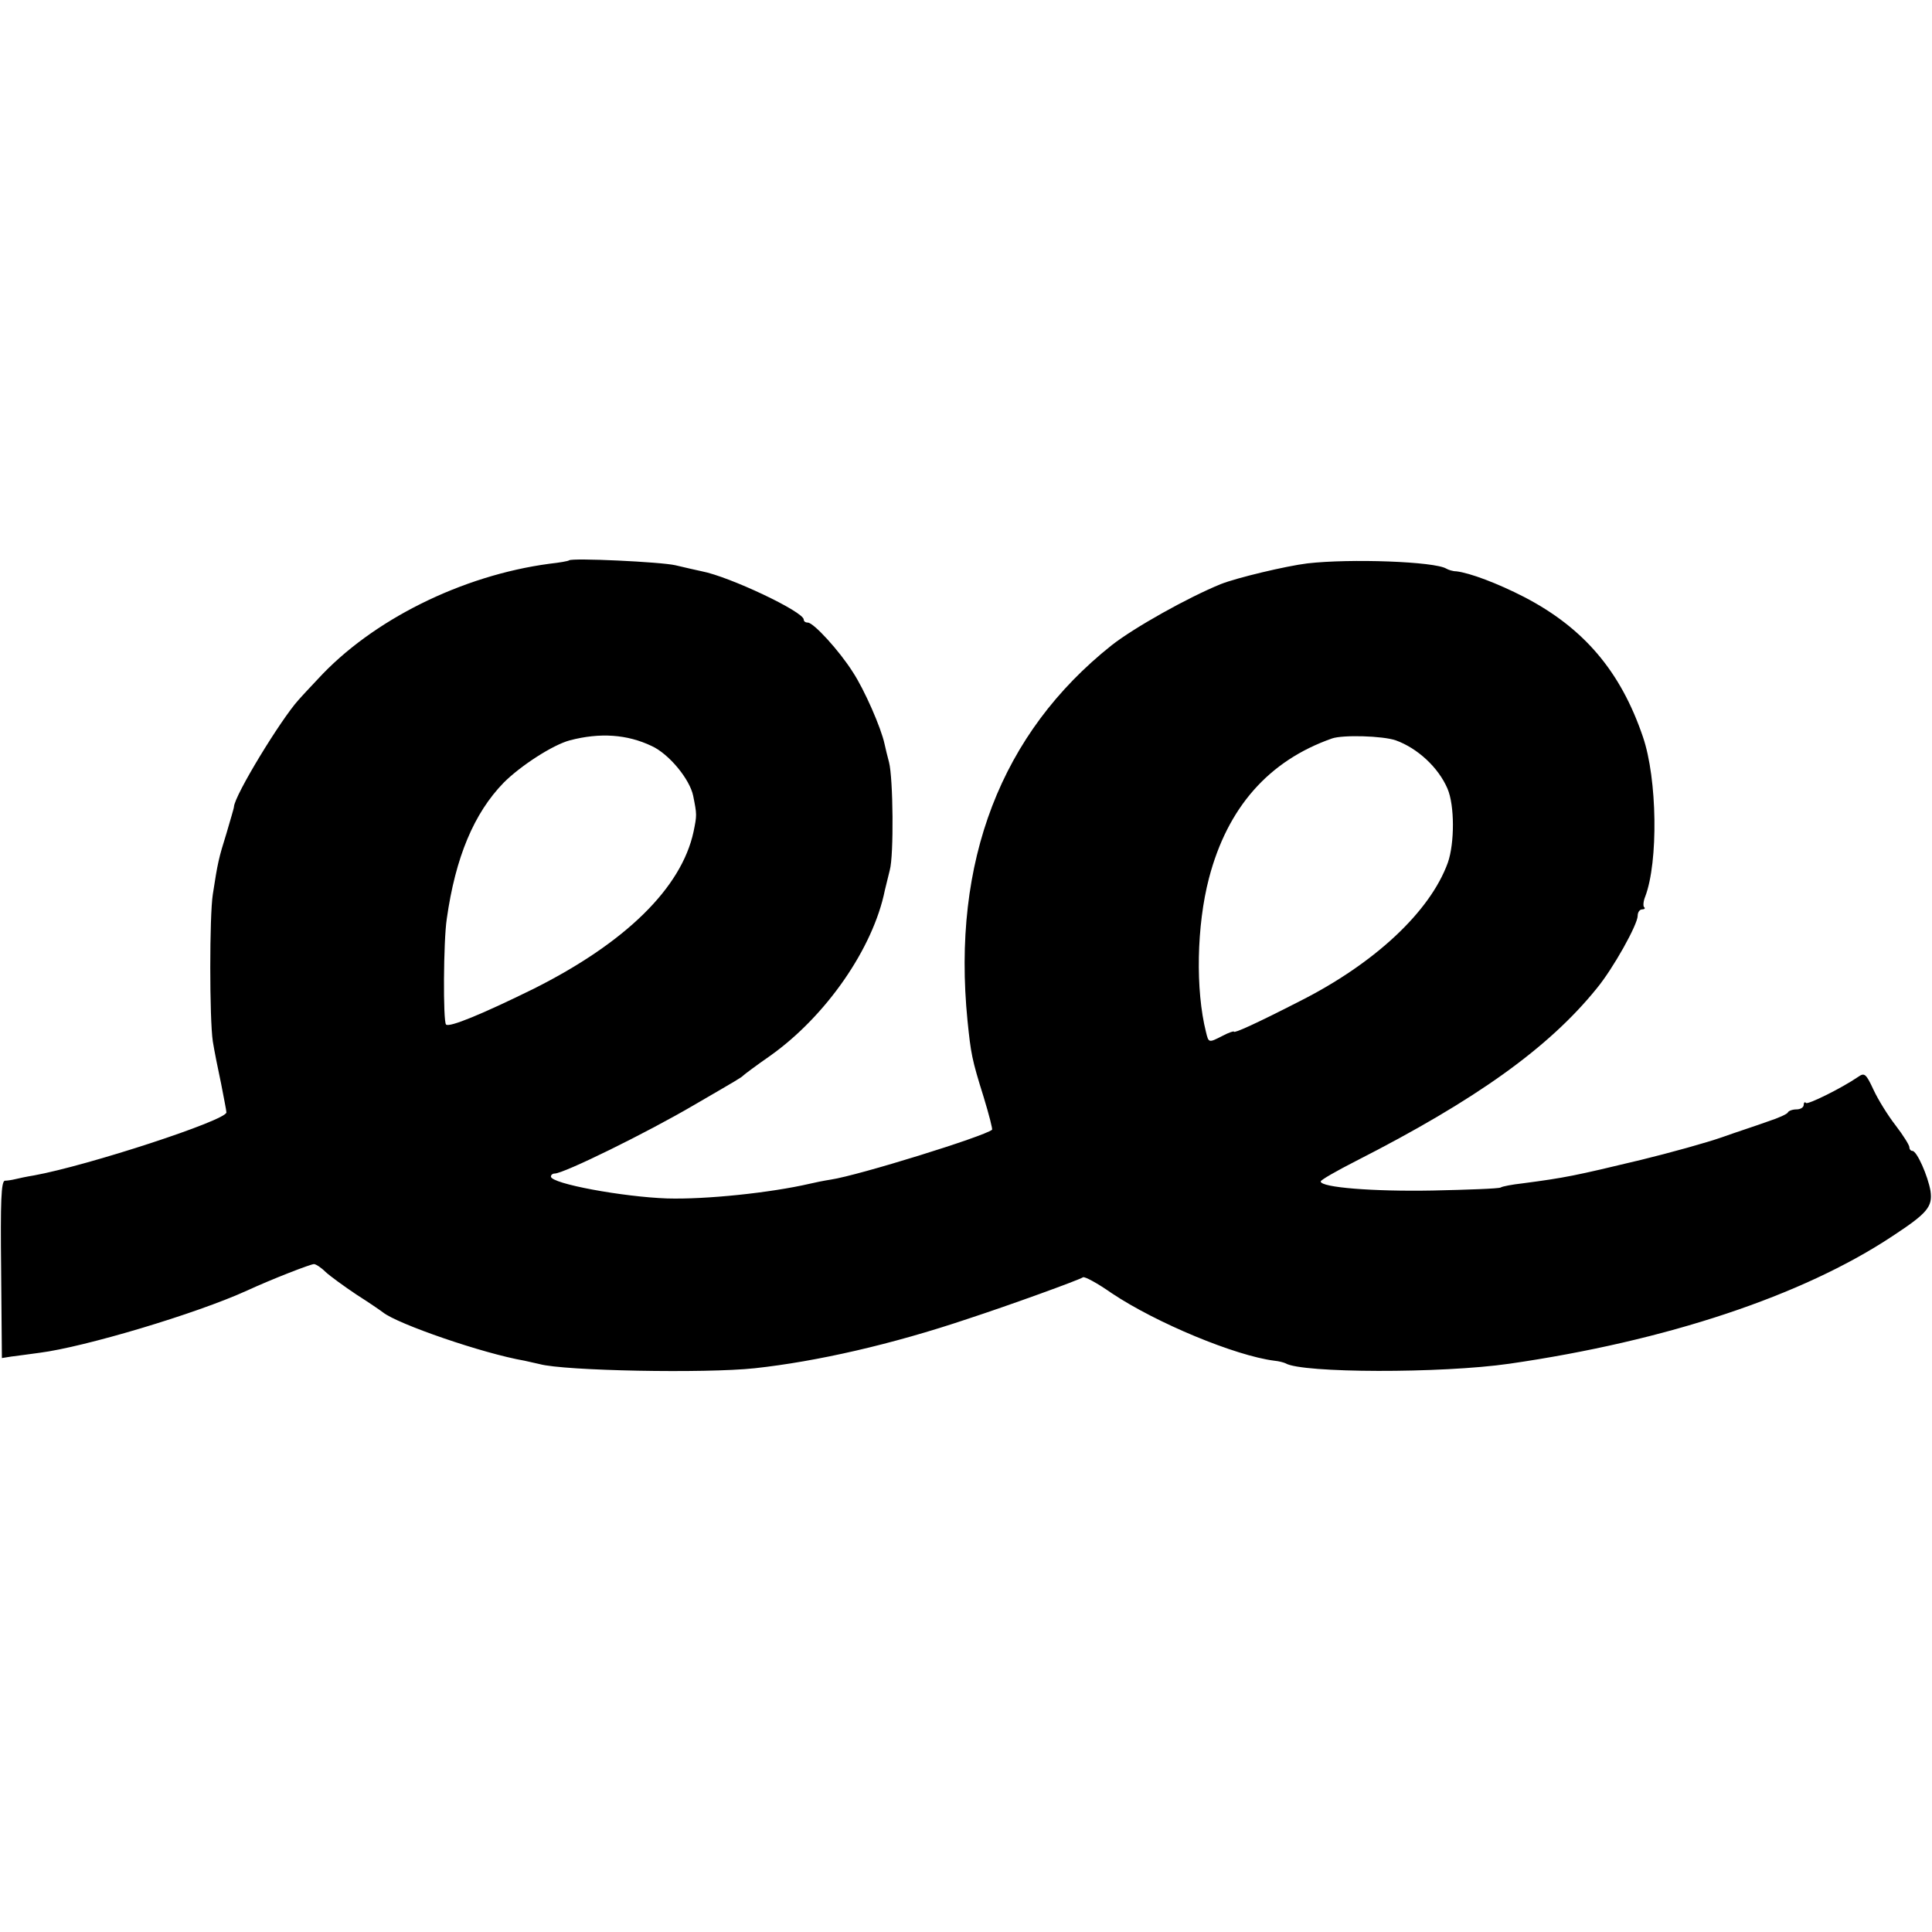
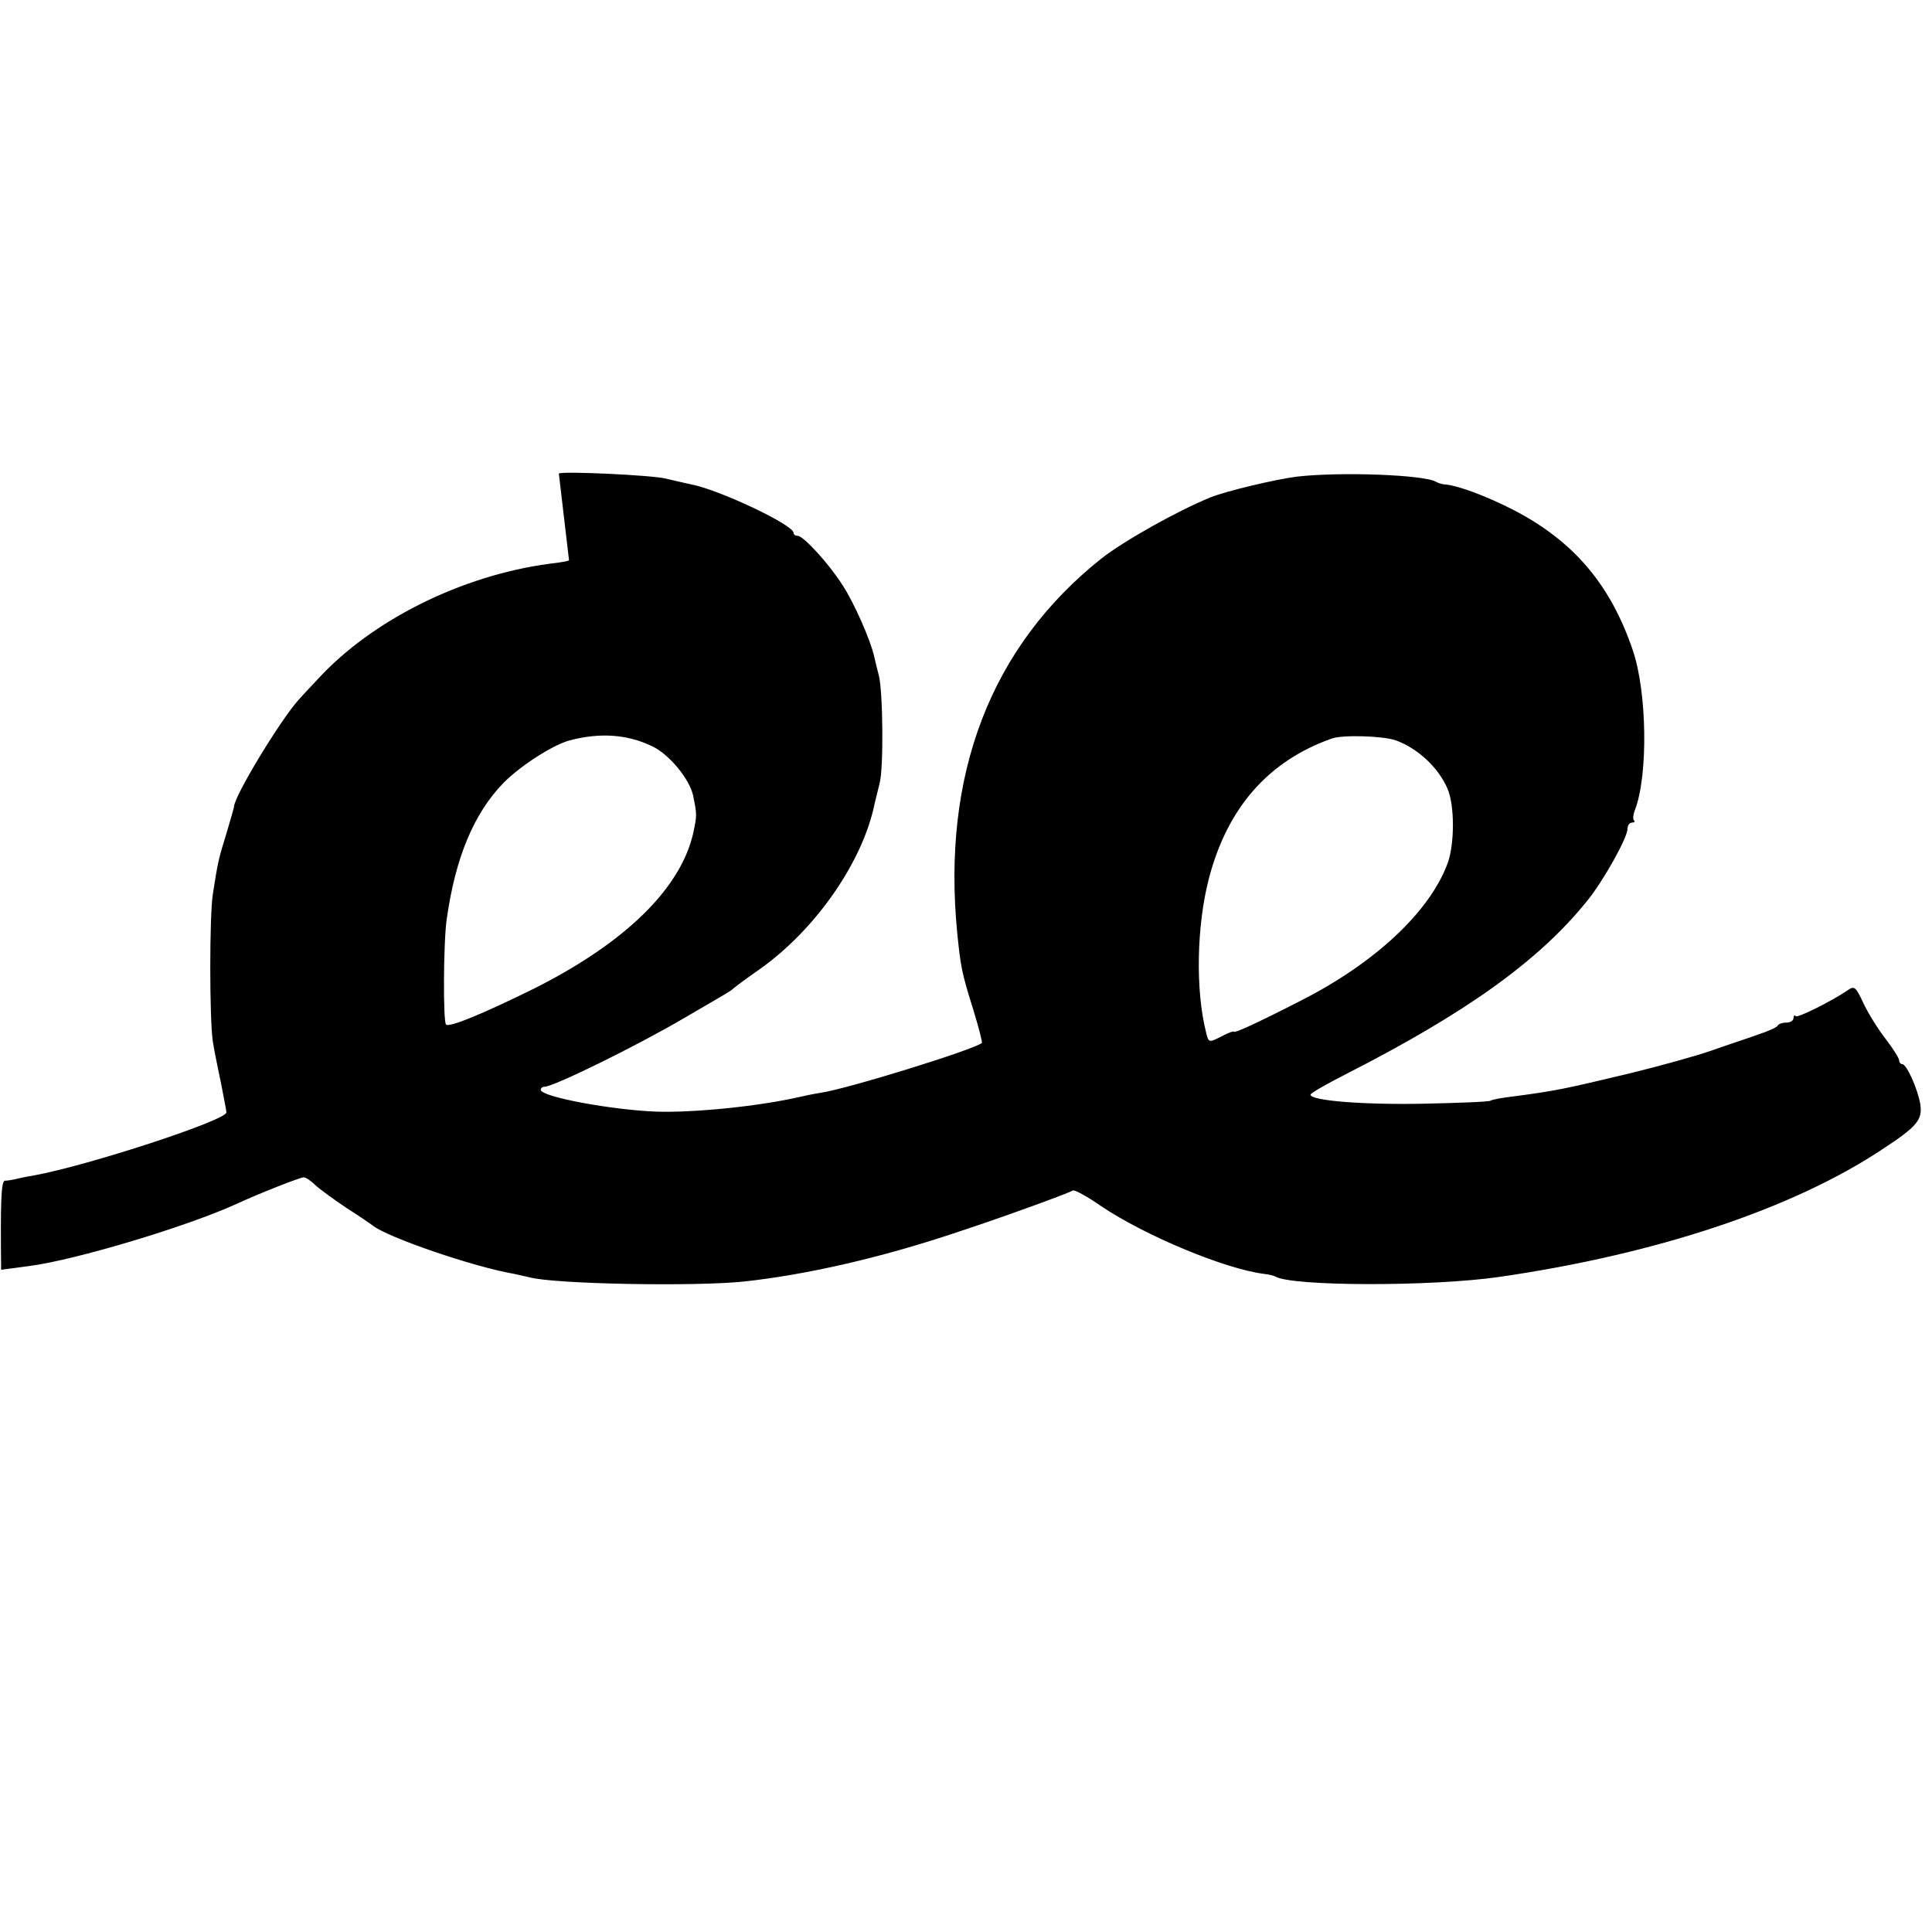
<svg xmlns="http://www.w3.org/2000/svg" version="1.0" width="512pt" height="512pt" viewBox="0 0 512 512" preserveAspectRatio="xMidYMid meet">
  <g transform="translate(0,512) scale(0.1,-0.1)" fill="#000000" stroke="none">
-     <path d="M1508 3635 c-2 -2 -25 -6 -52 -9 -232 -31 -470 -149 -614 -306 -13 -14 -36 -38 -51 -55 -47 -52 -169 -252 -171 -283 0 -4 -10 -36 -20 -71 -20 -64 -23 -76 -36 -161 -9 -57 -9 -330 0 -390 4 -25 14 -75 22 -112 7 -37 14 -71 14 -76 0 -21 -367 -141 -510 -167 -19 -3 -42 -8 -50 -10 -8 -2 -21 -4 -27 -4 -10 -1 -12 -55 -10 -236 l2 -234 25 4 c14 2 48 6 75 10 118 15 414 103 550 165 65 30 168 70 177 70 5 0 19 -9 31 -21 12 -11 49 -38 82 -60 33 -21 65 -43 70 -47 39 -31 265 -109 375 -128 14 -3 32 -7 40 -9 65 -18 440 -25 570 -11 165 18 363 63 565 131 113 37 292 102 305 110 4 3 39 -16 76 -42 118 -79 328 -166 431 -179 12 -1 26 -5 30 -7 43 -26 413 -27 593 -1 415 60 777 180 1015 338 93 61 107 78 101 120 -7 40 -36 106 -48 106 -4 0 -8 4 -8 10 0 5 -16 31 -36 57 -21 27 -47 69 -59 95 -20 43 -24 46 -41 34 -44 -30 -133 -74 -138 -69 -3 4 -6 1 -6 -5 0 -7 -9 -12 -19 -12 -11 0 -21 -4 -23 -8 -1 -4 -25 -15 -53 -24 -27 -10 -83 -28 -122 -42 -40 -14 -137 -41 -215 -60 -175 -42 -199 -47 -313 -62 -27 -3 -54 -8 -58 -11 -5 -3 -86 -6 -180 -8 -157 -3 -297 8 -297 24 0 4 42 28 93 54 318 162 511 300 638 457 44 53 109 170 109 193 0 9 5 17 12 17 6 0 9 3 5 6 -3 3 -2 16 3 28 35 92 32 312 -6 423 -59 174 -157 289 -315 371 -70 36 -144 64 -180 68 -9 0 -21 4 -26 7 -31 19 -254 27 -368 14 -57 -7 -187 -38 -230 -55 -88 -36 -229 -115 -289 -162 -293 -233 -424 -572 -382 -995 9 -87 11 -101 43 -203 14 -46 24 -85 22 -86 -22 -18 -354 -121 -427 -132 -19 -3 -44 -8 -56 -11 -104 -24 -275 -42 -378 -39 -116 4 -308 39 -308 58 0 4 4 8 10 8 24 0 244 108 370 182 117 68 124 72 130 78 3 3 35 27 71 52 148 105 273 285 304 439 2 9 8 33 13 53 11 39 9 244 -2 286 -4 14 -9 36 -12 49 -9 42 -53 143 -84 190 -36 57 -104 131 -119 131 -6 0 -11 3 -11 8 0 21 -197 114 -270 128 -14 3 -45 10 -70 16 -39 9 -274 20 -282 13z m219 -492 c46 -21 101 -88 110 -132 10 -50 10 -51 1 -95 -32 -149 -180 -294 -423 -416 -134 -66 -225 -104 -233 -95 -8 8 -7 221 2 280 23 163 72 280 151 361 45 45 130 100 175 112 80 21 152 16 217 -15z m1972 15 c58 -21 113 -72 137 -128 19 -44 19 -144 1 -196 -47 -130 -194 -267 -392 -367 -119 -61 -175 -86 -175 -81 0 2 -13 -2 -30 -11 -37 -19 -37 -19 -44 10 -28 111 -25 282 8 408 49 187 158 311 326 370 29 10 134 7 169 -5z" />
+     <path d="M1508 3635 c-2 -2 -25 -6 -52 -9 -232 -31 -470 -149 -614 -306 -13 -14 -36 -38 -51 -55 -47 -52 -169 -252 -171 -283 0 -4 -10 -36 -20 -71 -20 -64 -23 -76 -36 -161 -9 -57 -9 -330 0 -390 4 -25 14 -75 22 -112 7 -37 14 -71 14 -76 0 -21 -367 -141 -510 -167 -19 -3 -42 -8 -50 -10 -8 -2 -21 -4 -27 -4 -10 -1 -12 -55 -10 -236 c14 2 48 6 75 10 118 15 414 103 550 165 65 30 168 70 177 70 5 0 19 -9 31 -21 12 -11 49 -38 82 -60 33 -21 65 -43 70 -47 39 -31 265 -109 375 -128 14 -3 32 -7 40 -9 65 -18 440 -25 570 -11 165 18 363 63 565 131 113 37 292 102 305 110 4 3 39 -16 76 -42 118 -79 328 -166 431 -179 12 -1 26 -5 30 -7 43 -26 413 -27 593 -1 415 60 777 180 1015 338 93 61 107 78 101 120 -7 40 -36 106 -48 106 -4 0 -8 4 -8 10 0 5 -16 31 -36 57 -21 27 -47 69 -59 95 -20 43 -24 46 -41 34 -44 -30 -133 -74 -138 -69 -3 4 -6 1 -6 -5 0 -7 -9 -12 -19 -12 -11 0 -21 -4 -23 -8 -1 -4 -25 -15 -53 -24 -27 -10 -83 -28 -122 -42 -40 -14 -137 -41 -215 -60 -175 -42 -199 -47 -313 -62 -27 -3 -54 -8 -58 -11 -5 -3 -86 -6 -180 -8 -157 -3 -297 8 -297 24 0 4 42 28 93 54 318 162 511 300 638 457 44 53 109 170 109 193 0 9 5 17 12 17 6 0 9 3 5 6 -3 3 -2 16 3 28 35 92 32 312 -6 423 -59 174 -157 289 -315 371 -70 36 -144 64 -180 68 -9 0 -21 4 -26 7 -31 19 -254 27 -368 14 -57 -7 -187 -38 -230 -55 -88 -36 -229 -115 -289 -162 -293 -233 -424 -572 -382 -995 9 -87 11 -101 43 -203 14 -46 24 -85 22 -86 -22 -18 -354 -121 -427 -132 -19 -3 -44 -8 -56 -11 -104 -24 -275 -42 -378 -39 -116 4 -308 39 -308 58 0 4 4 8 10 8 24 0 244 108 370 182 117 68 124 72 130 78 3 3 35 27 71 52 148 105 273 285 304 439 2 9 8 33 13 53 11 39 9 244 -2 286 -4 14 -9 36 -12 49 -9 42 -53 143 -84 190 -36 57 -104 131 -119 131 -6 0 -11 3 -11 8 0 21 -197 114 -270 128 -14 3 -45 10 -70 16 -39 9 -274 20 -282 13z m219 -492 c46 -21 101 -88 110 -132 10 -50 10 -51 1 -95 -32 -149 -180 -294 -423 -416 -134 -66 -225 -104 -233 -95 -8 8 -7 221 2 280 23 163 72 280 151 361 45 45 130 100 175 112 80 21 152 16 217 -15z m1972 15 c58 -21 113 -72 137 -128 19 -44 19 -144 1 -196 -47 -130 -194 -267 -392 -367 -119 -61 -175 -86 -175 -81 0 2 -13 -2 -30 -11 -37 -19 -37 -19 -44 10 -28 111 -25 282 8 408 49 187 158 311 326 370 29 10 134 7 169 -5z" />
  </g>
</svg>